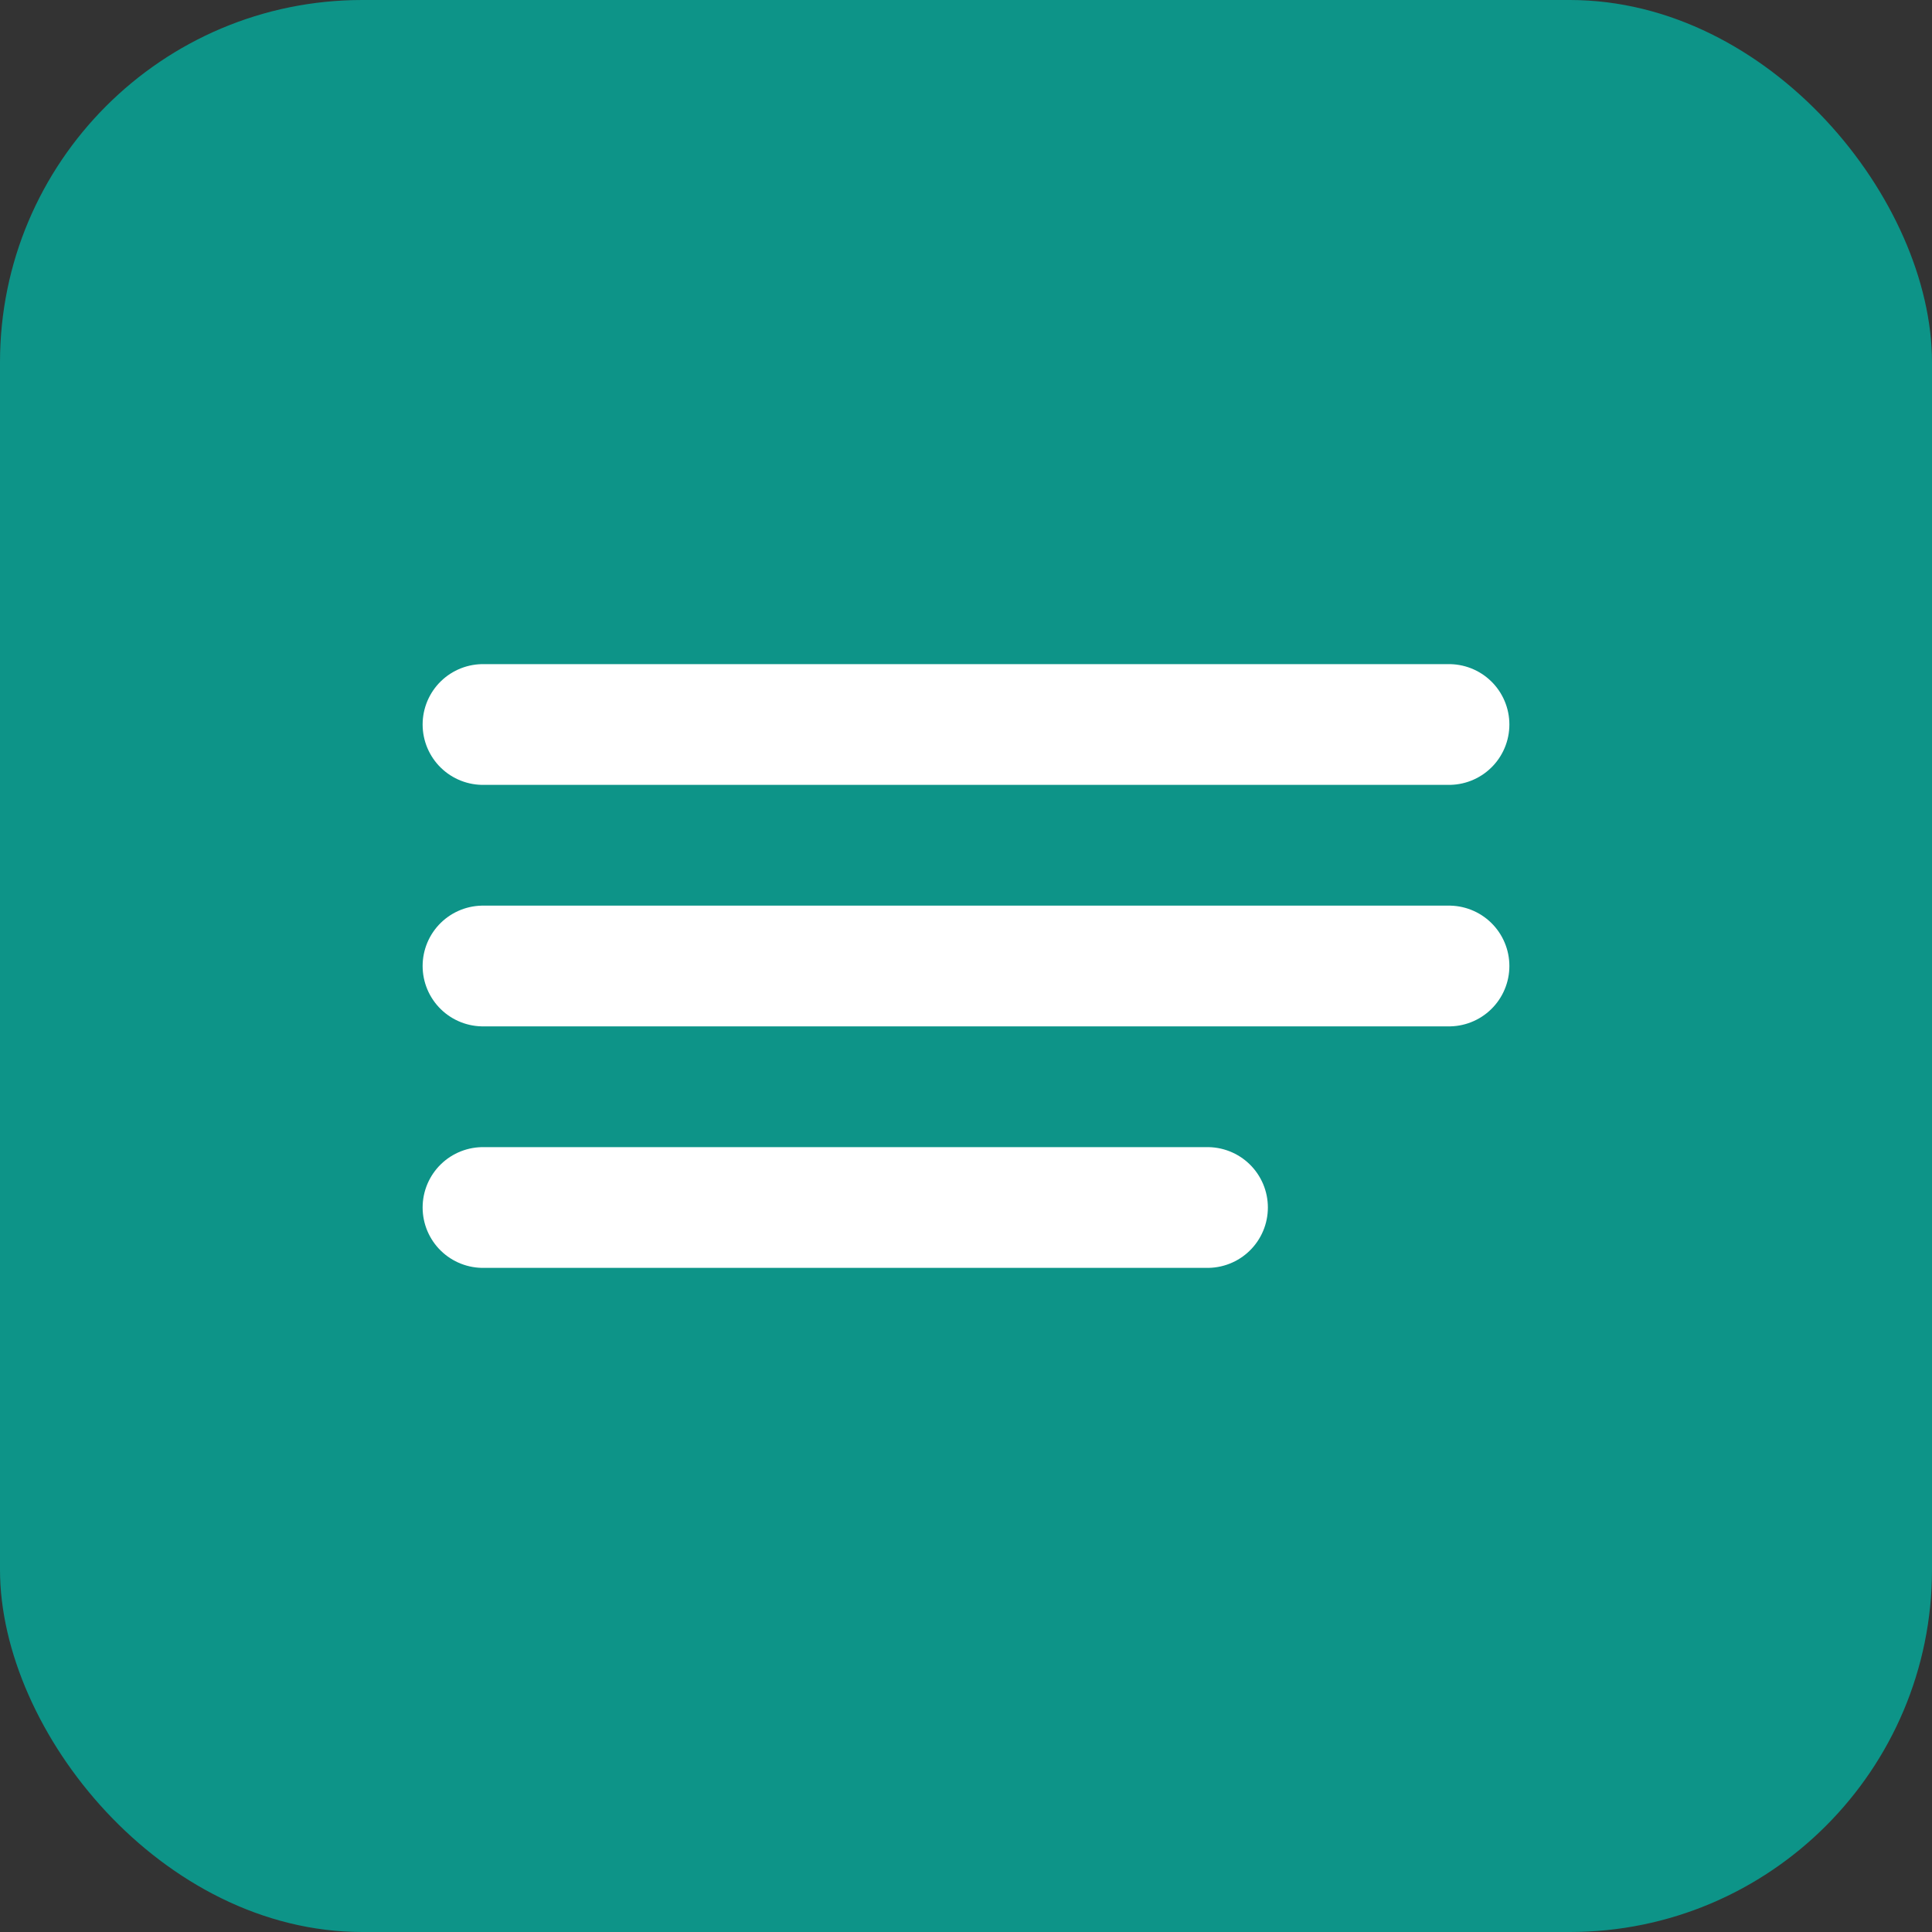
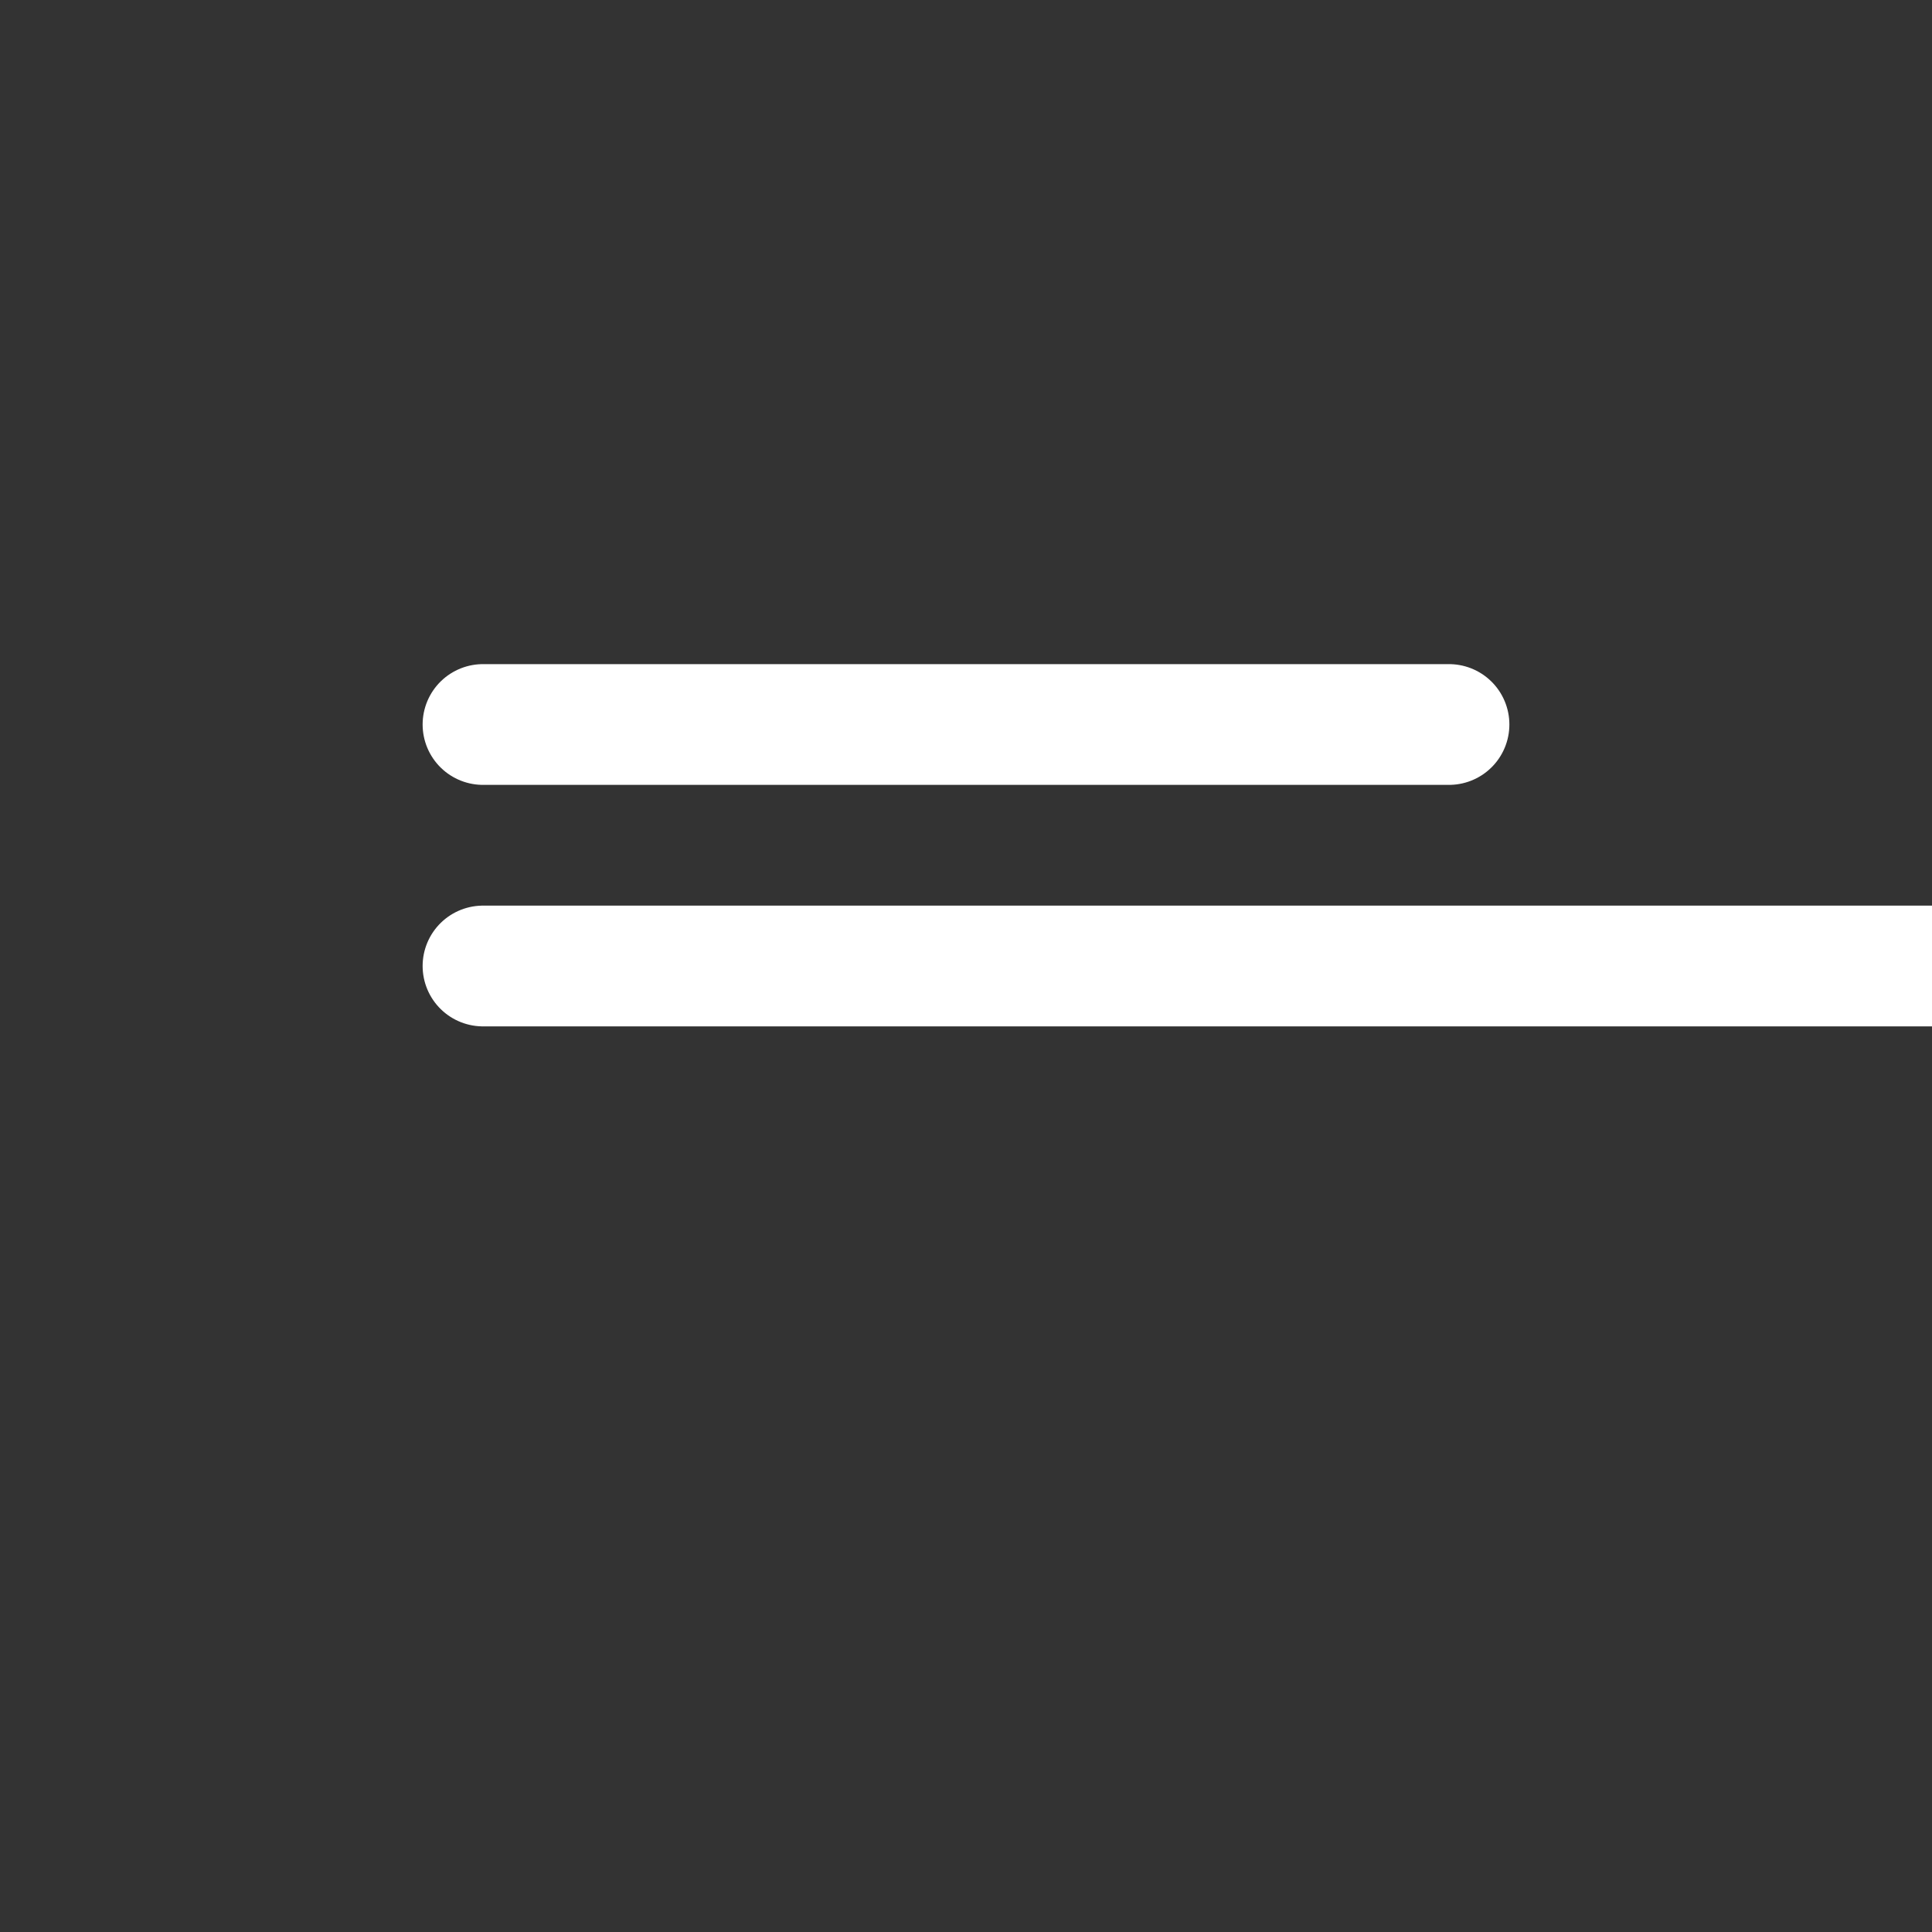
<svg xmlns="http://www.w3.org/2000/svg" width="32" height="32" viewBox="0 0 32 32" fill="none">
  <rect x="0" y="0" width="32" height="32" fill="#333333" stroke="none" />
-   <rect width="32" height="32" rx="6" fill="#0d9488" />
-   <path d="M8 12h16M8 16h16M8 20h12" stroke="white" stroke-width="2" stroke-linecap="round" />
+   <path d="M8 12h16M8 16h16h12" stroke="white" stroke-width="2" stroke-linecap="round" />
</svg>